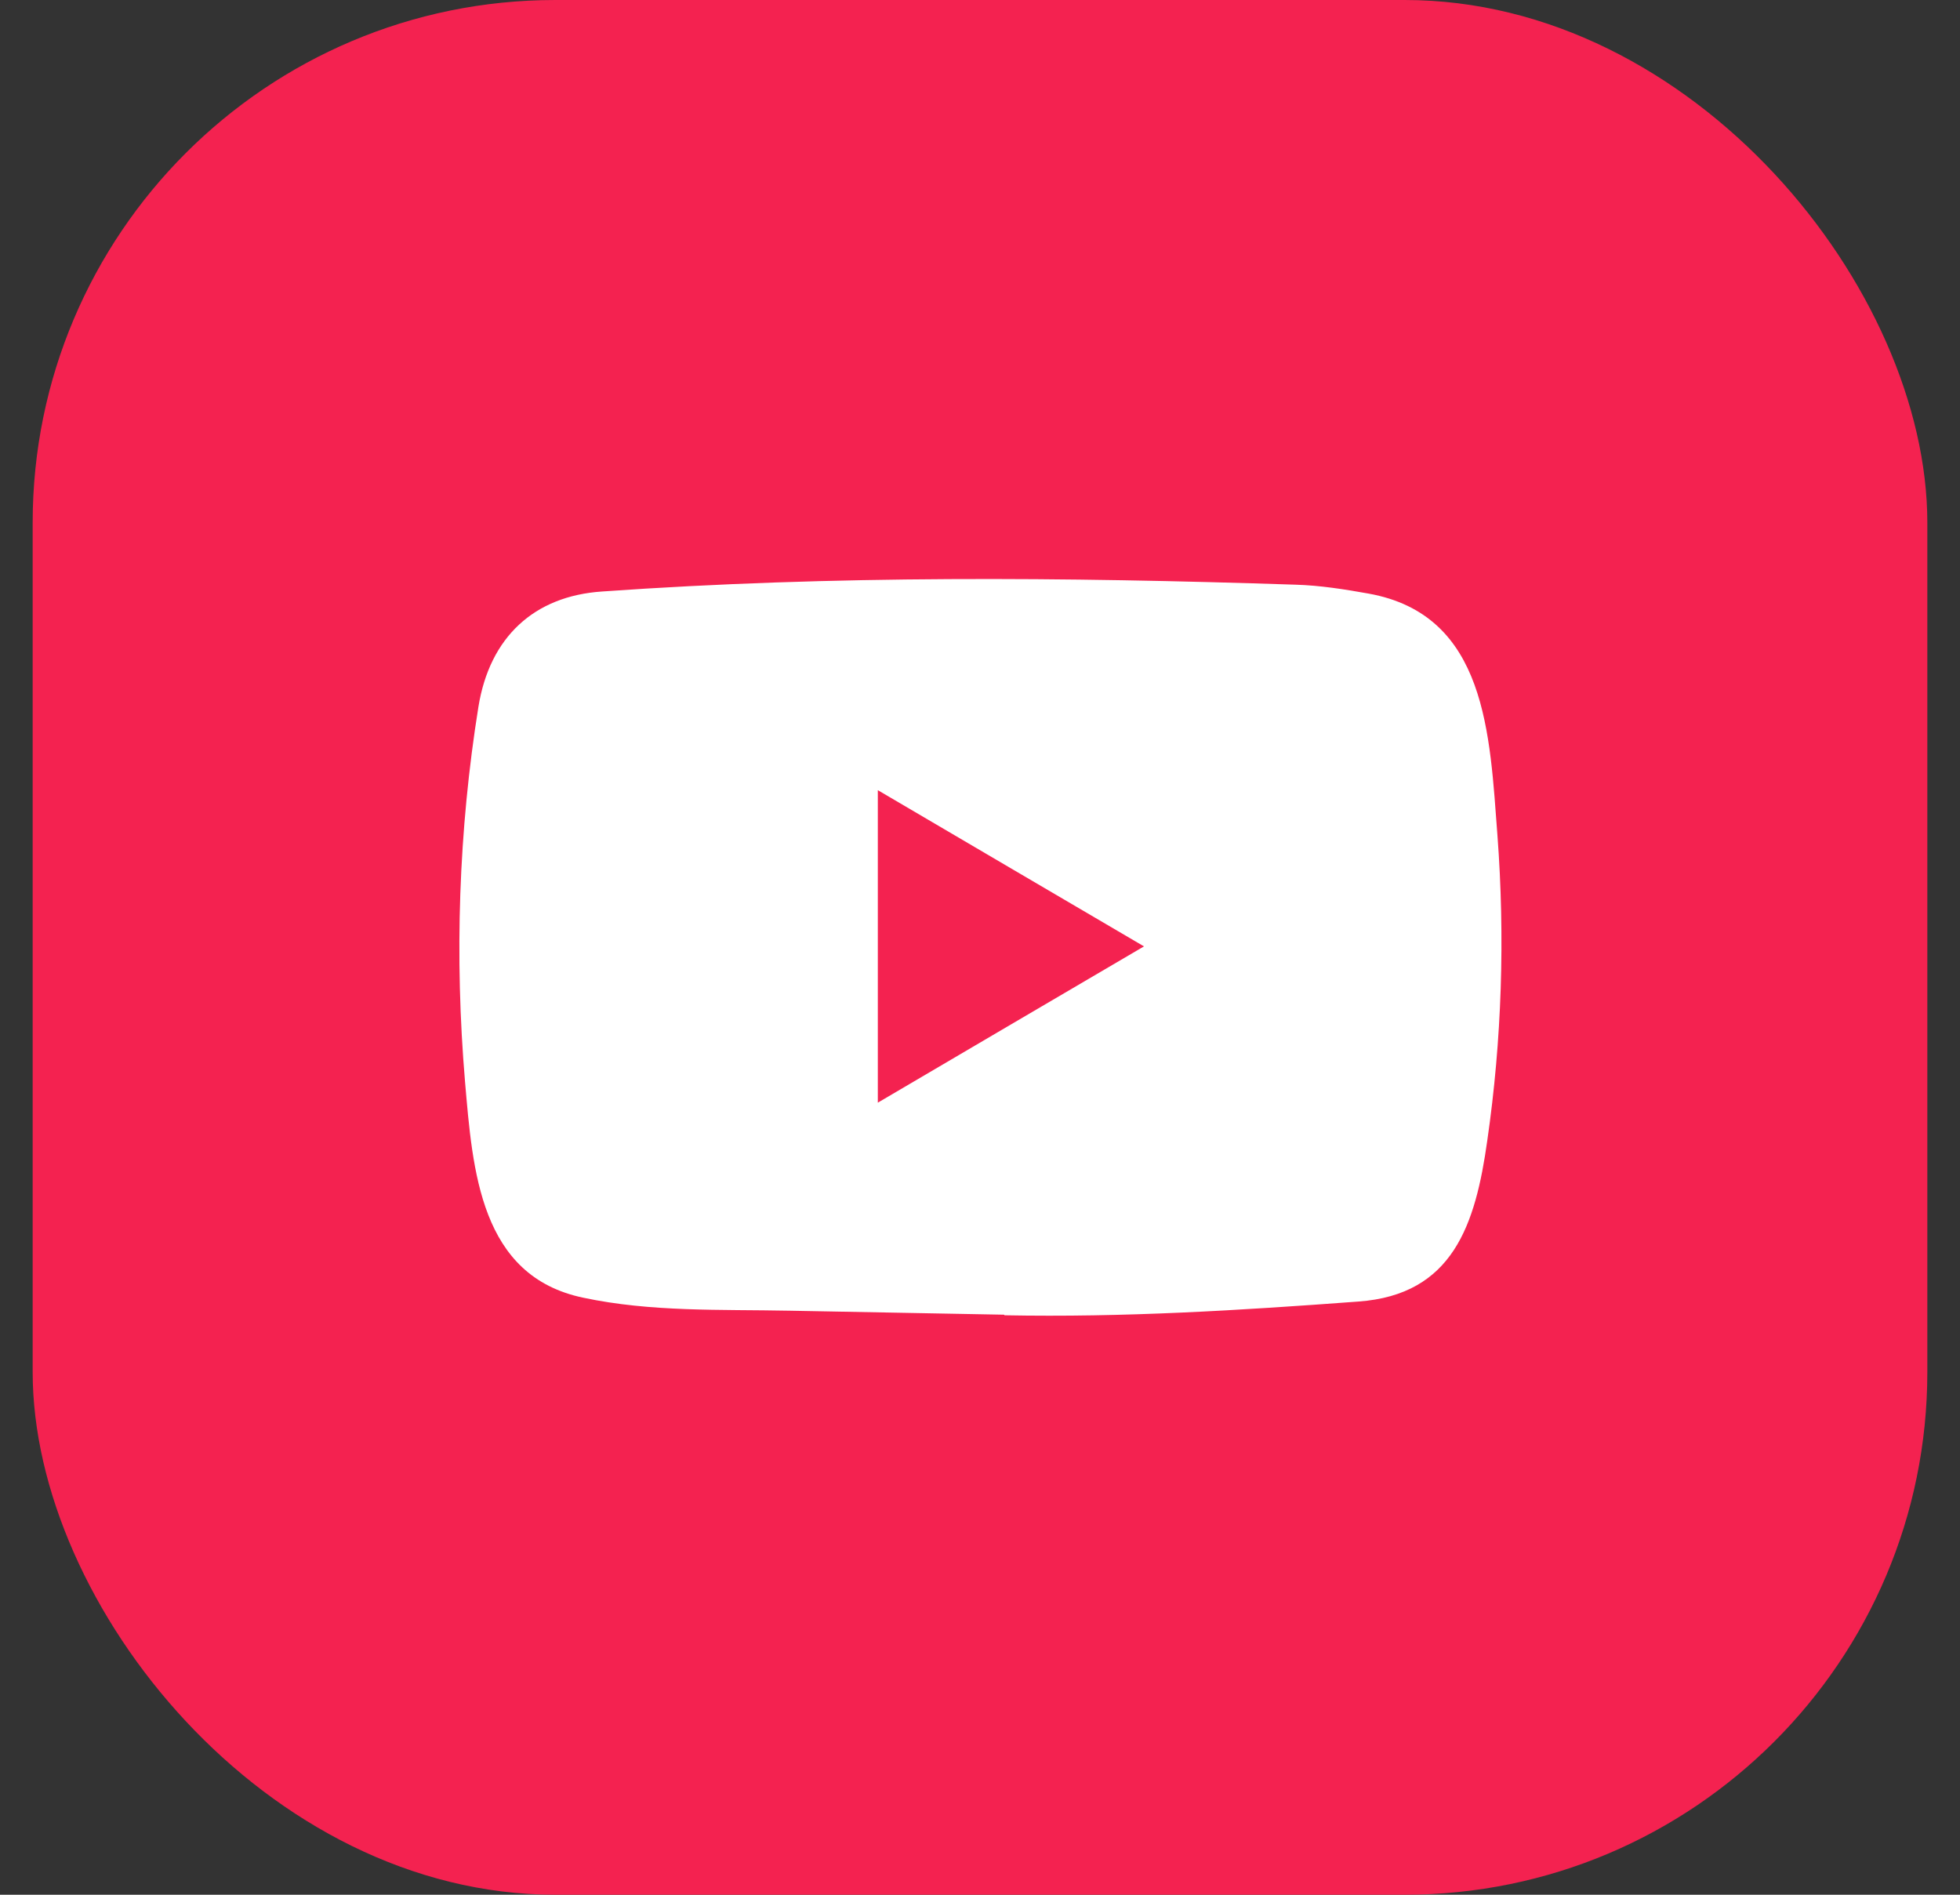
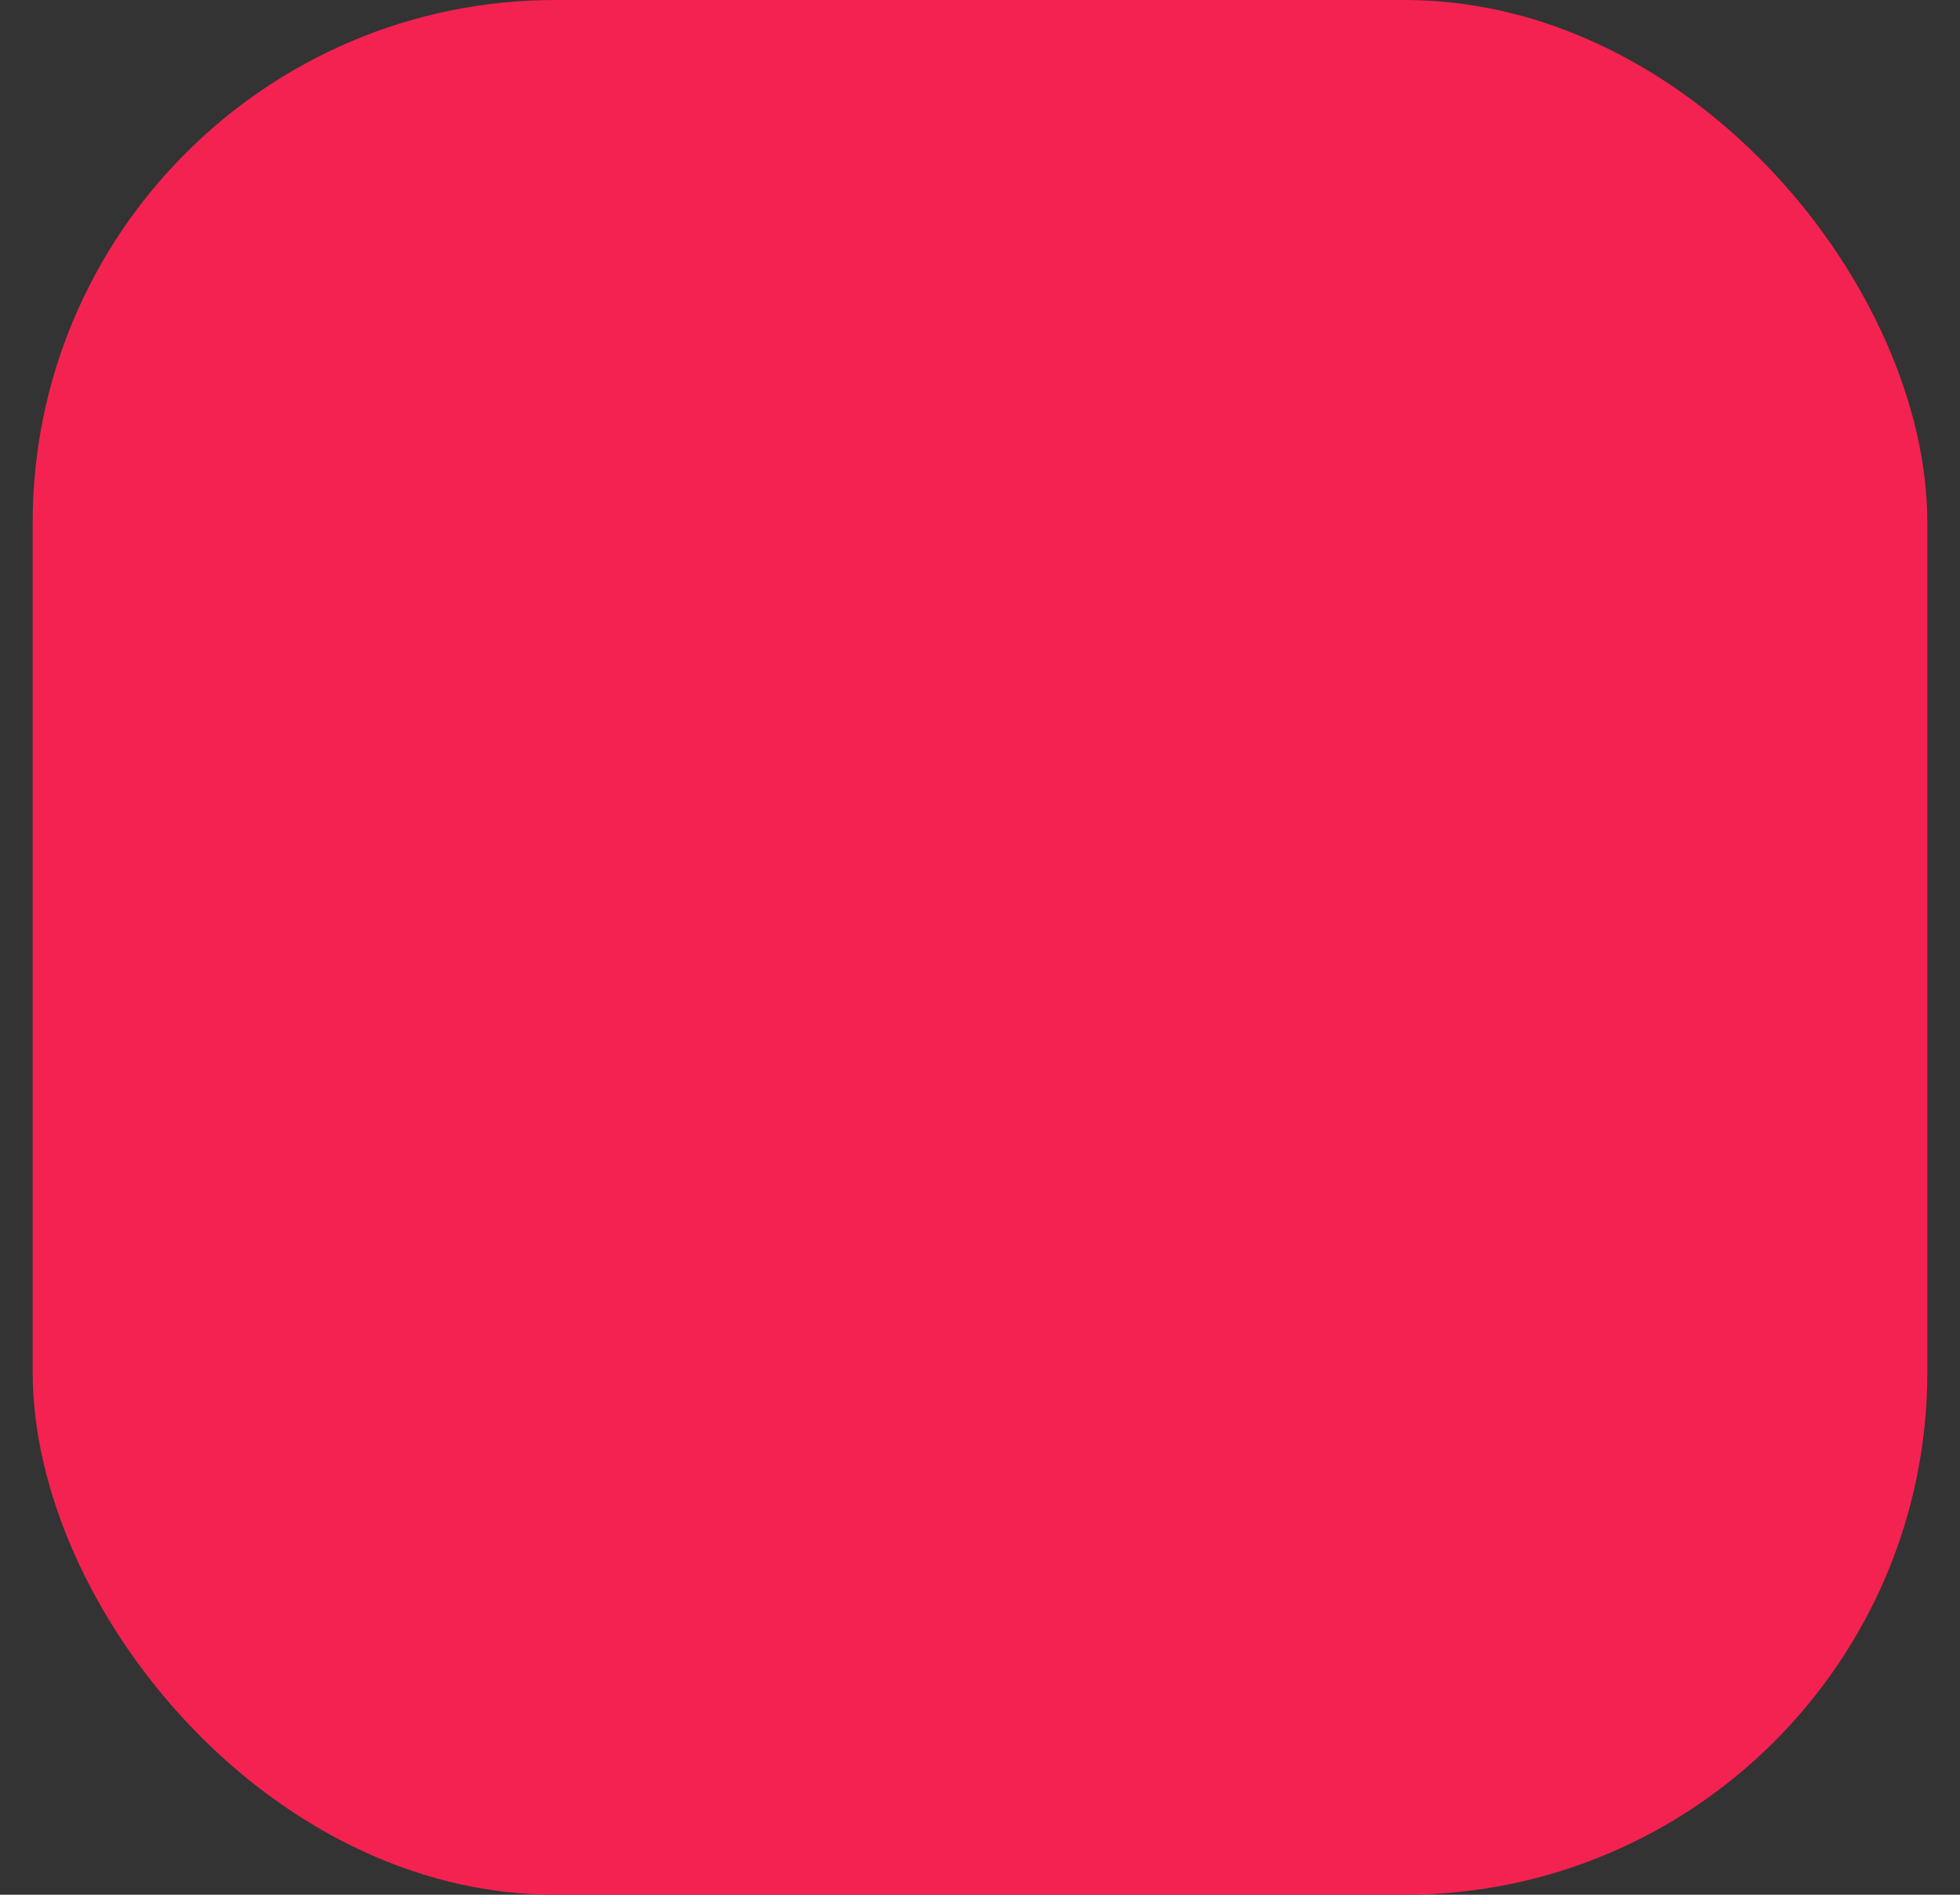
<svg xmlns="http://www.w3.org/2000/svg" width="30" height="29" viewBox="0 0 30 29" fill="none">
  <rect x="0" y="0" width="30" height="29" fill="#333333" stroke="none" />
  <rect x="0.5" width="29" height="29" rx="8" fill="#F42250" />
-   <path d="M15.36 20.122L12.087 20.061C11.028 20.04 9.966 20.083 8.927 19.862C7.347 19.532 7.235 17.915 7.118 16.558C6.956 14.65 7.019 12.708 7.323 10.817C7.495 9.755 8.172 9.122 9.218 9.053C12.751 8.803 16.307 8.833 19.832 8.949C20.204 8.96 20.579 9.019 20.946 9.085C22.758 9.41 22.802 11.243 22.92 12.786C23.037 14.345 22.988 15.912 22.764 17.46C22.584 18.742 22.24 19.817 20.79 19.921C18.973 20.056 17.197 20.166 15.375 20.131C15.375 20.122 15.365 20.122 15.36 20.122ZM13.436 16.877C14.805 16.073 16.148 15.283 17.51 14.485C16.138 13.682 14.797 12.892 13.436 12.094V16.877Z" fill="white" />
</svg>